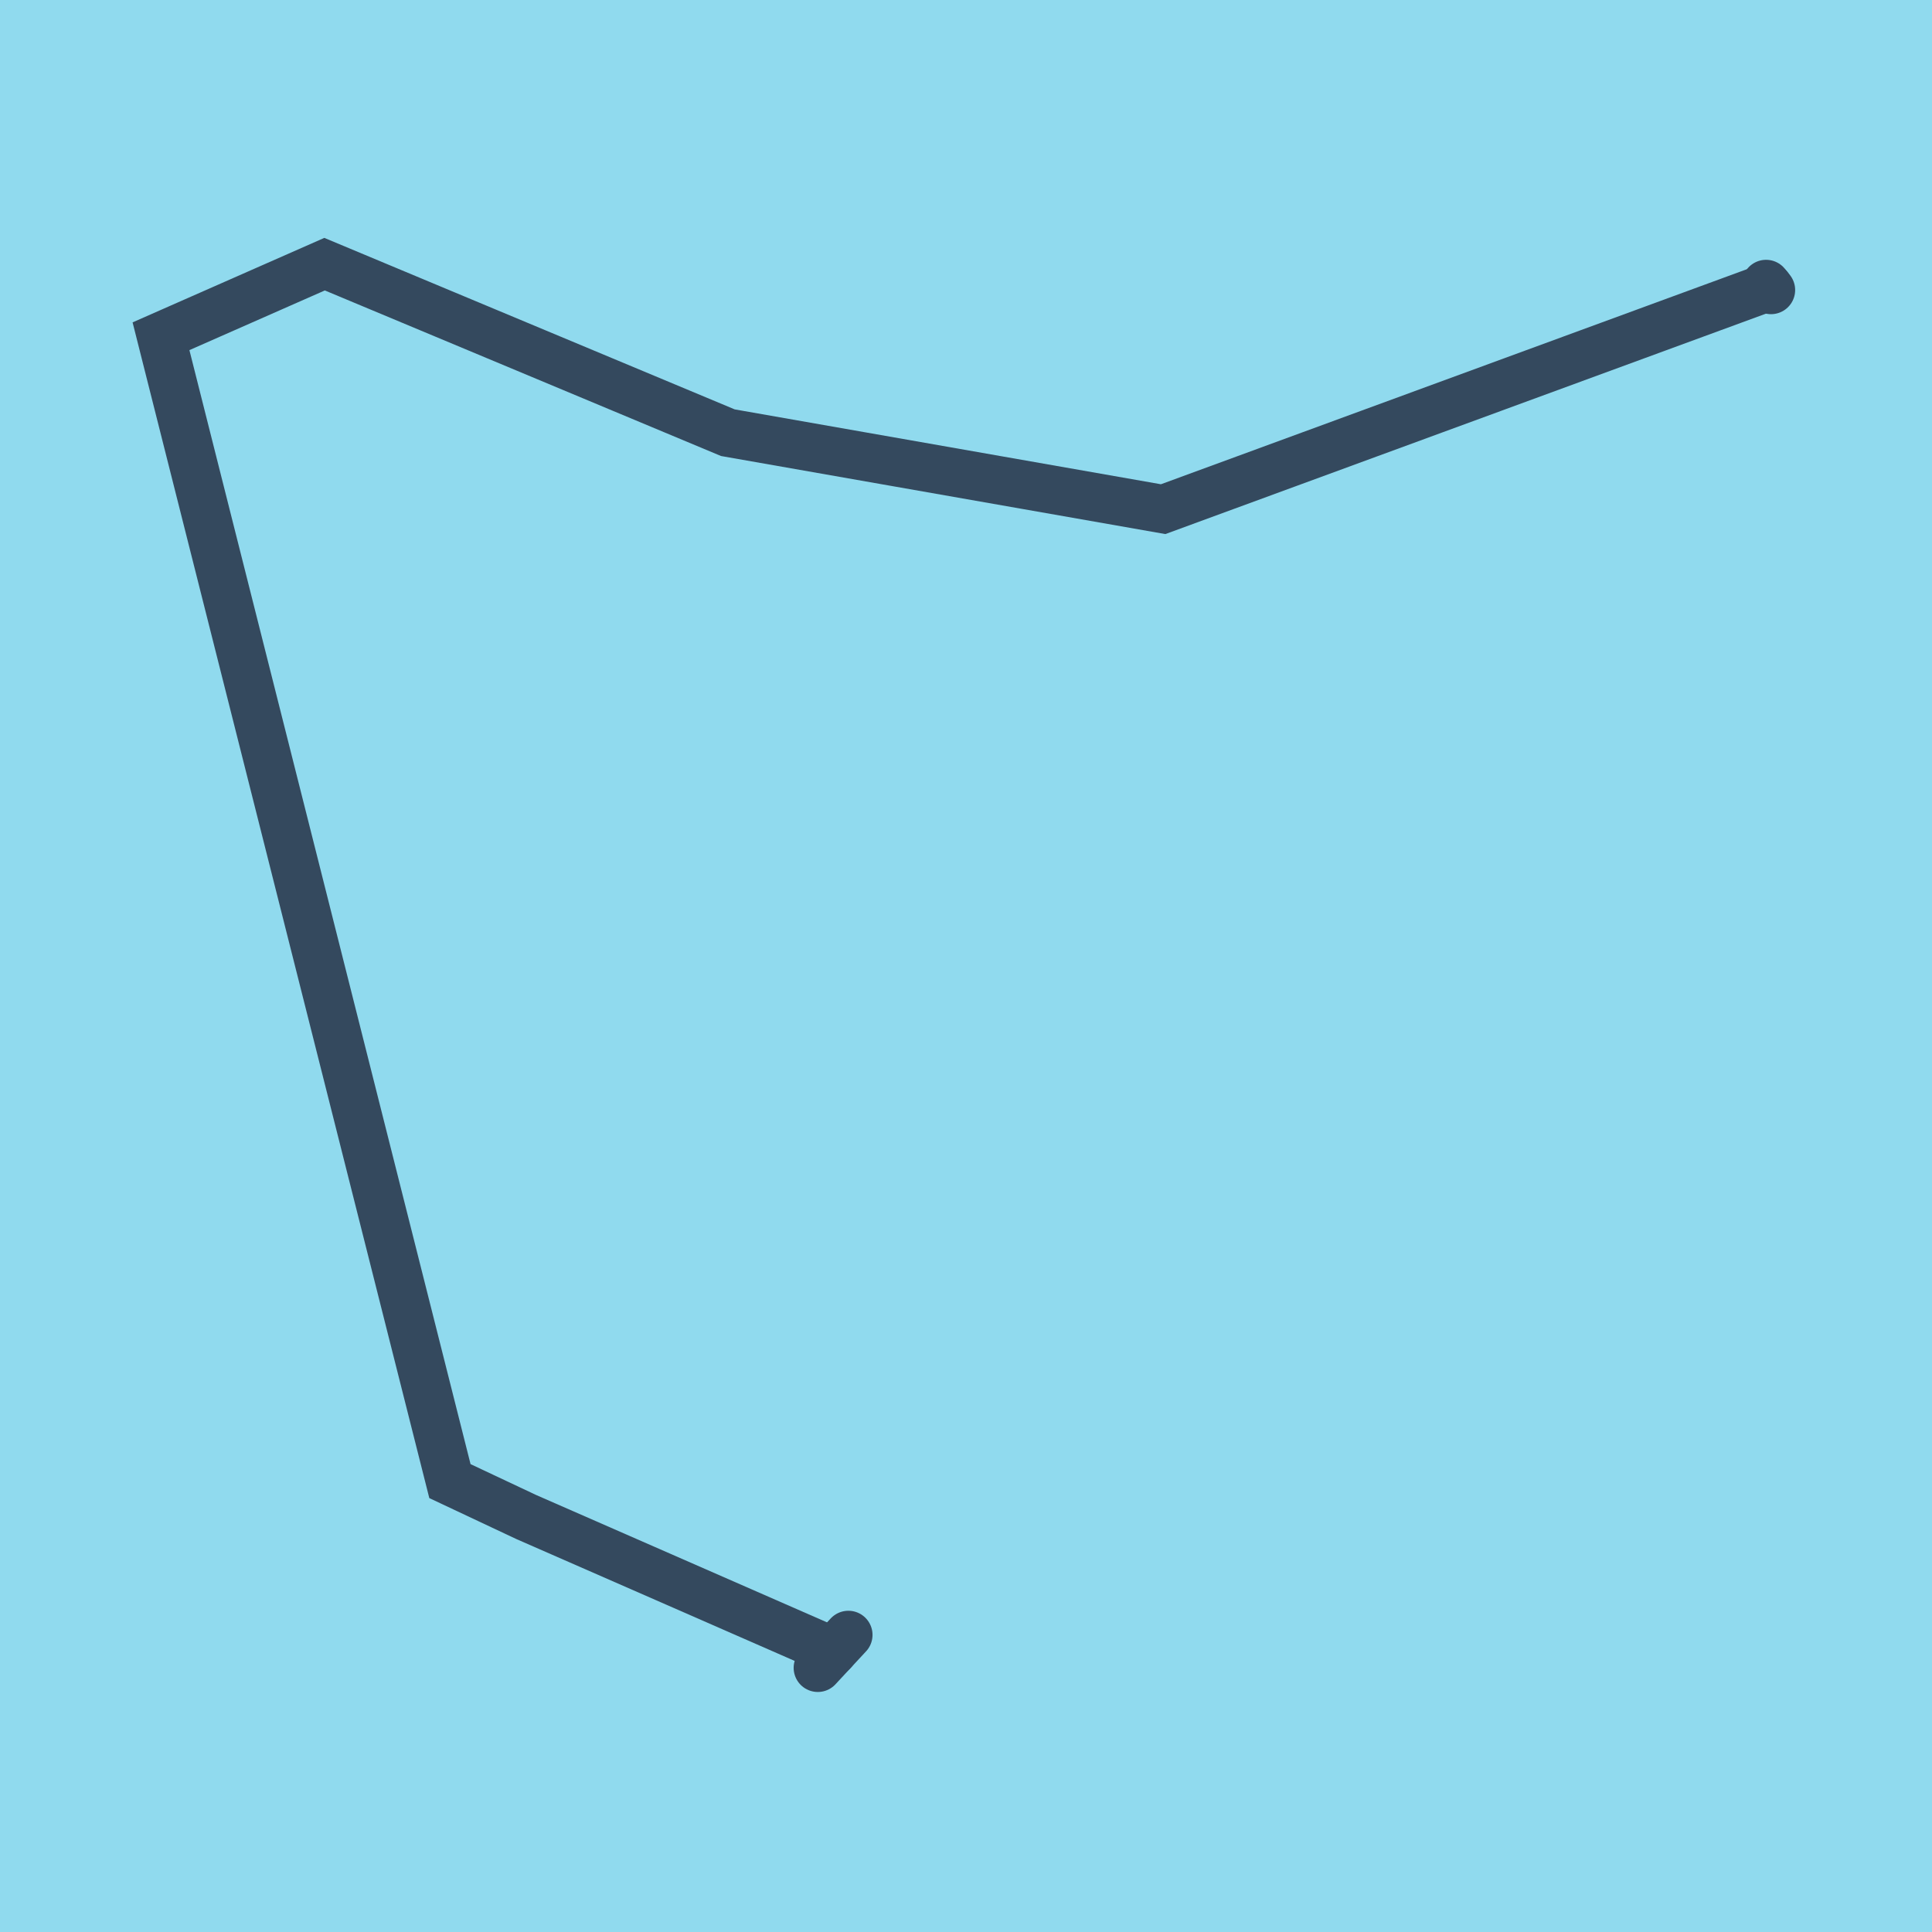
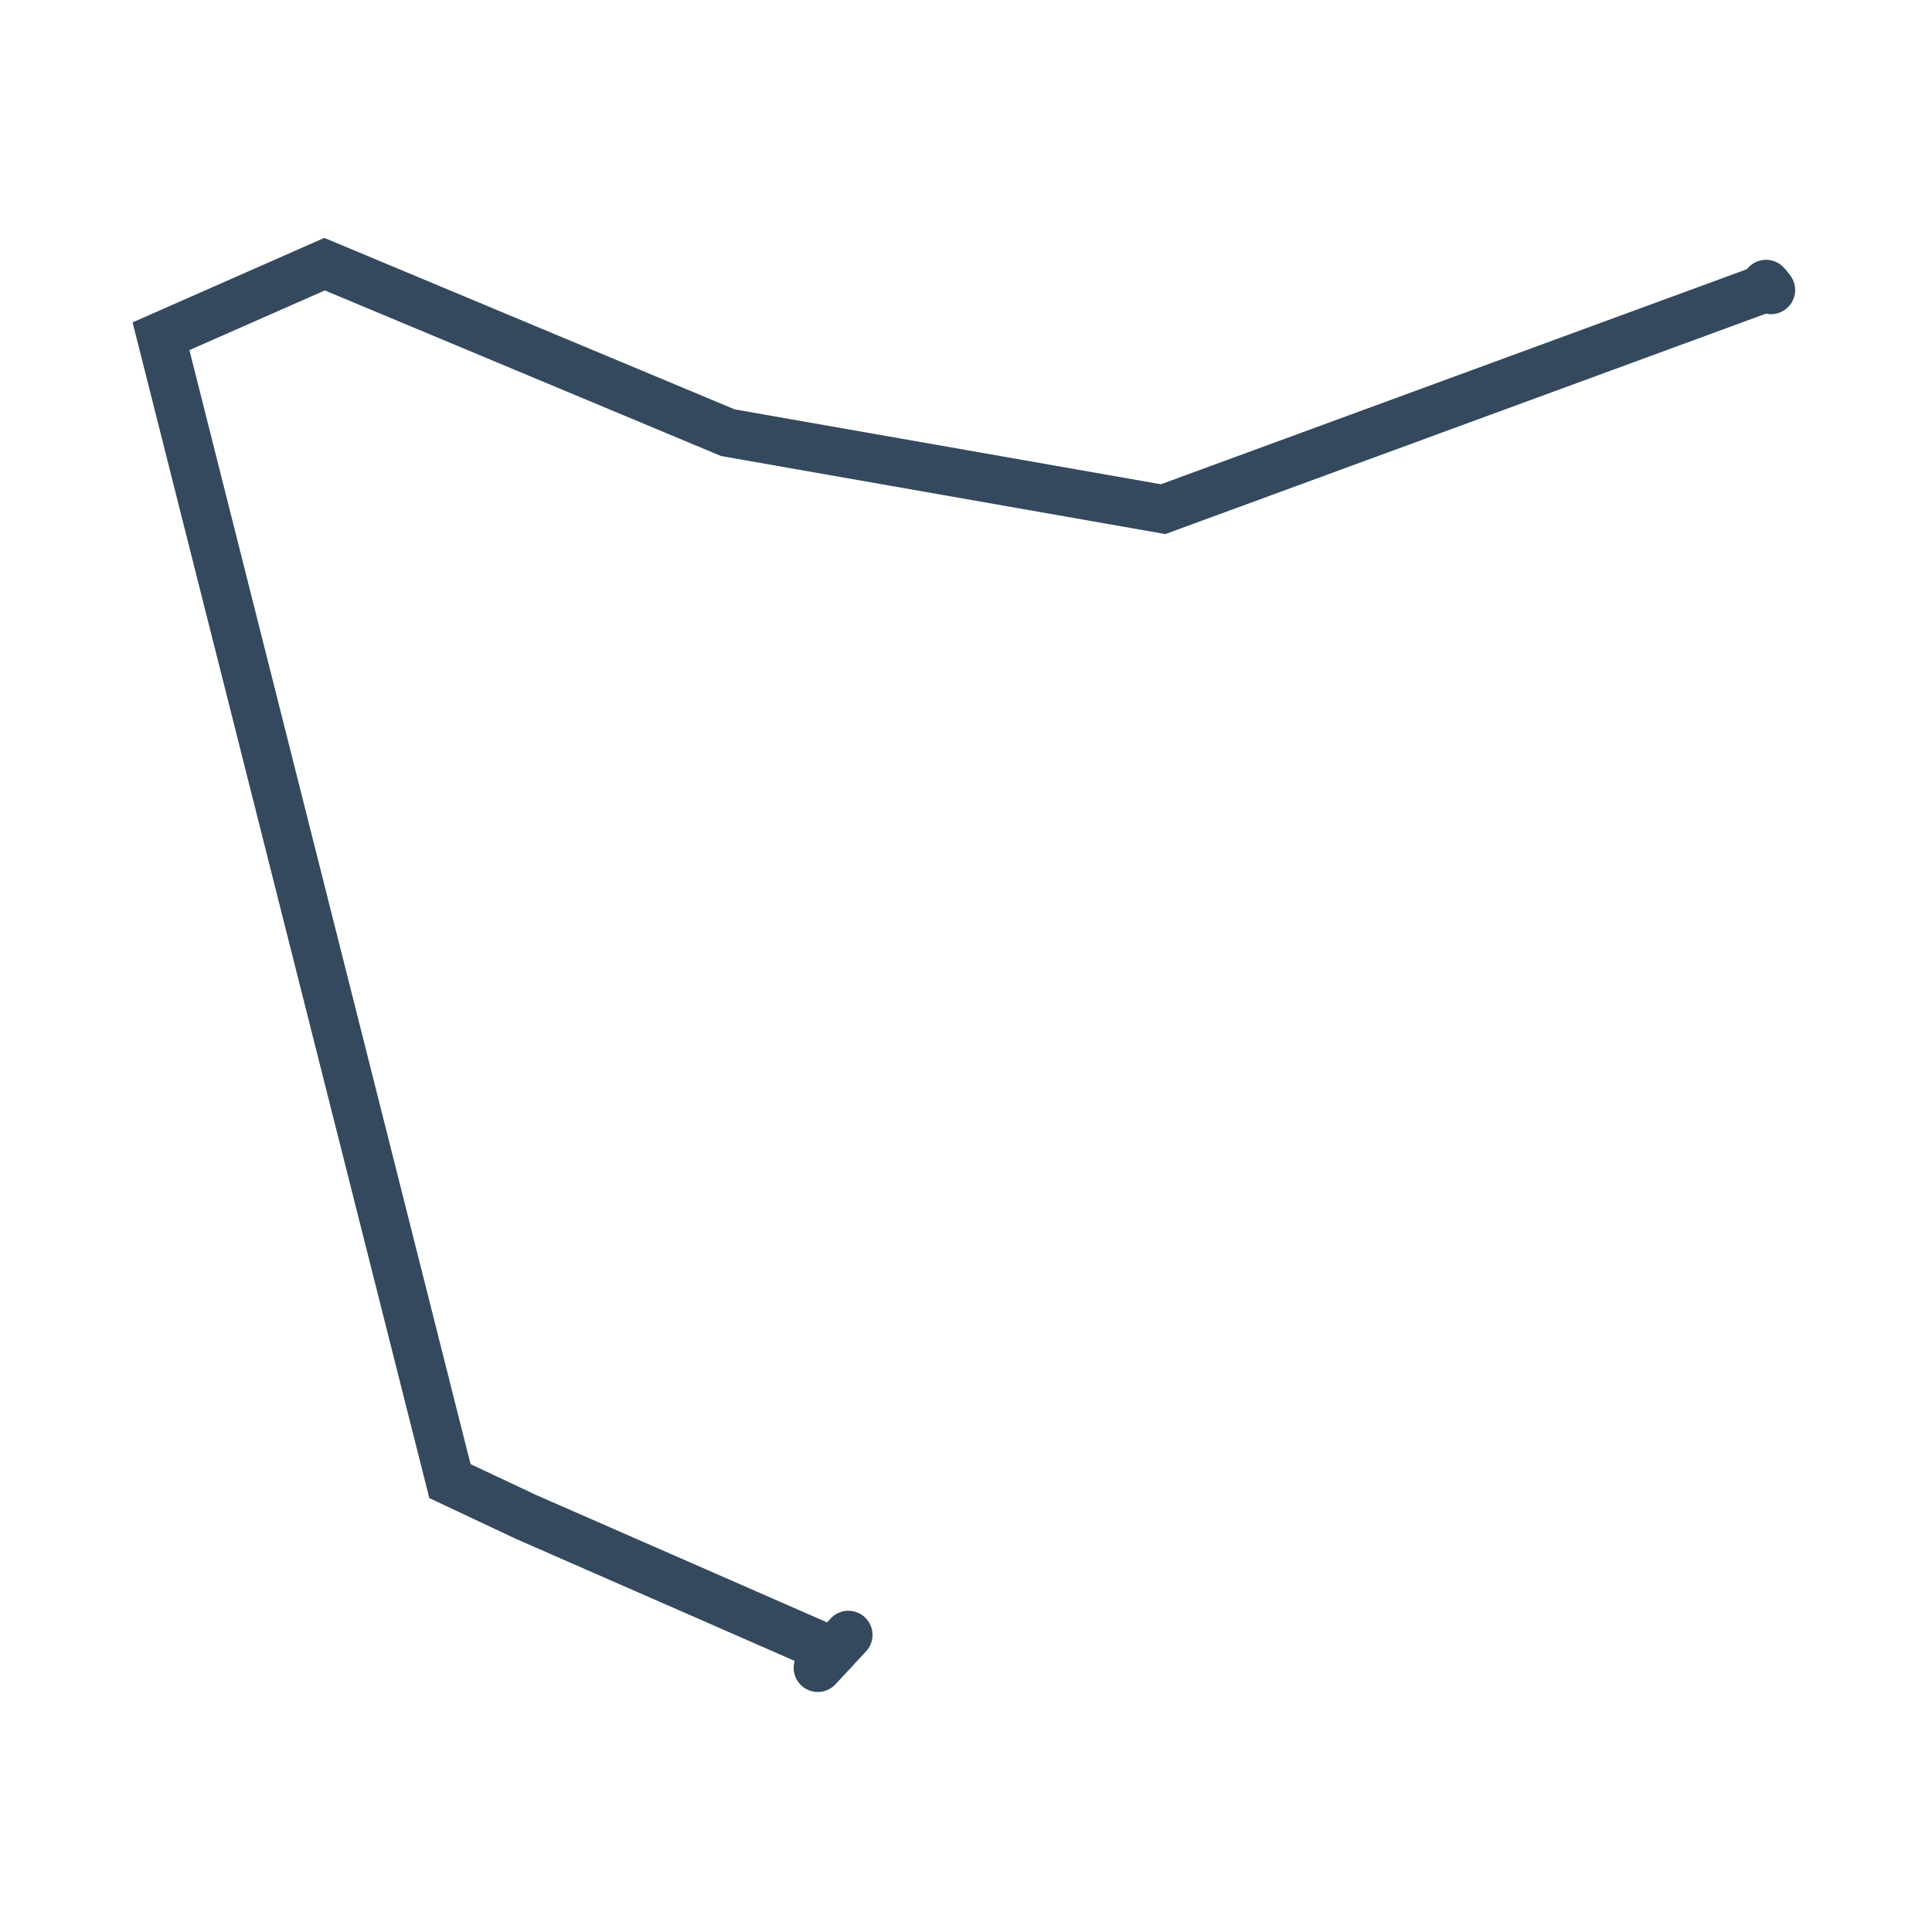
<svg xmlns="http://www.w3.org/2000/svg" viewBox="-10 -10 120 120" preserveAspectRatio="xMidYMid meet">
-   <path style="fill:#90daee" d="M-10-10h120v120H-10z" />
  <polyline stroke-linecap="round" points="42.694,91.547 40.795,93.592 " style="fill:none;stroke:#34495e;stroke-width: 3px" />
  <polyline stroke-linecap="round" points="99.694,7.637 100,8.014 " style="fill:none;stroke:#34495e;stroke-width: 3px" />
  <polyline stroke-linecap="round" points="41.744,92.569 22.683,84.224 17.946,81.994 0,10.885 10.16,6.408 35.21,16.876 62.245,21.625 99.847,7.825 " style="fill:none;stroke:#34495e;stroke-width: 3px" />
</svg>